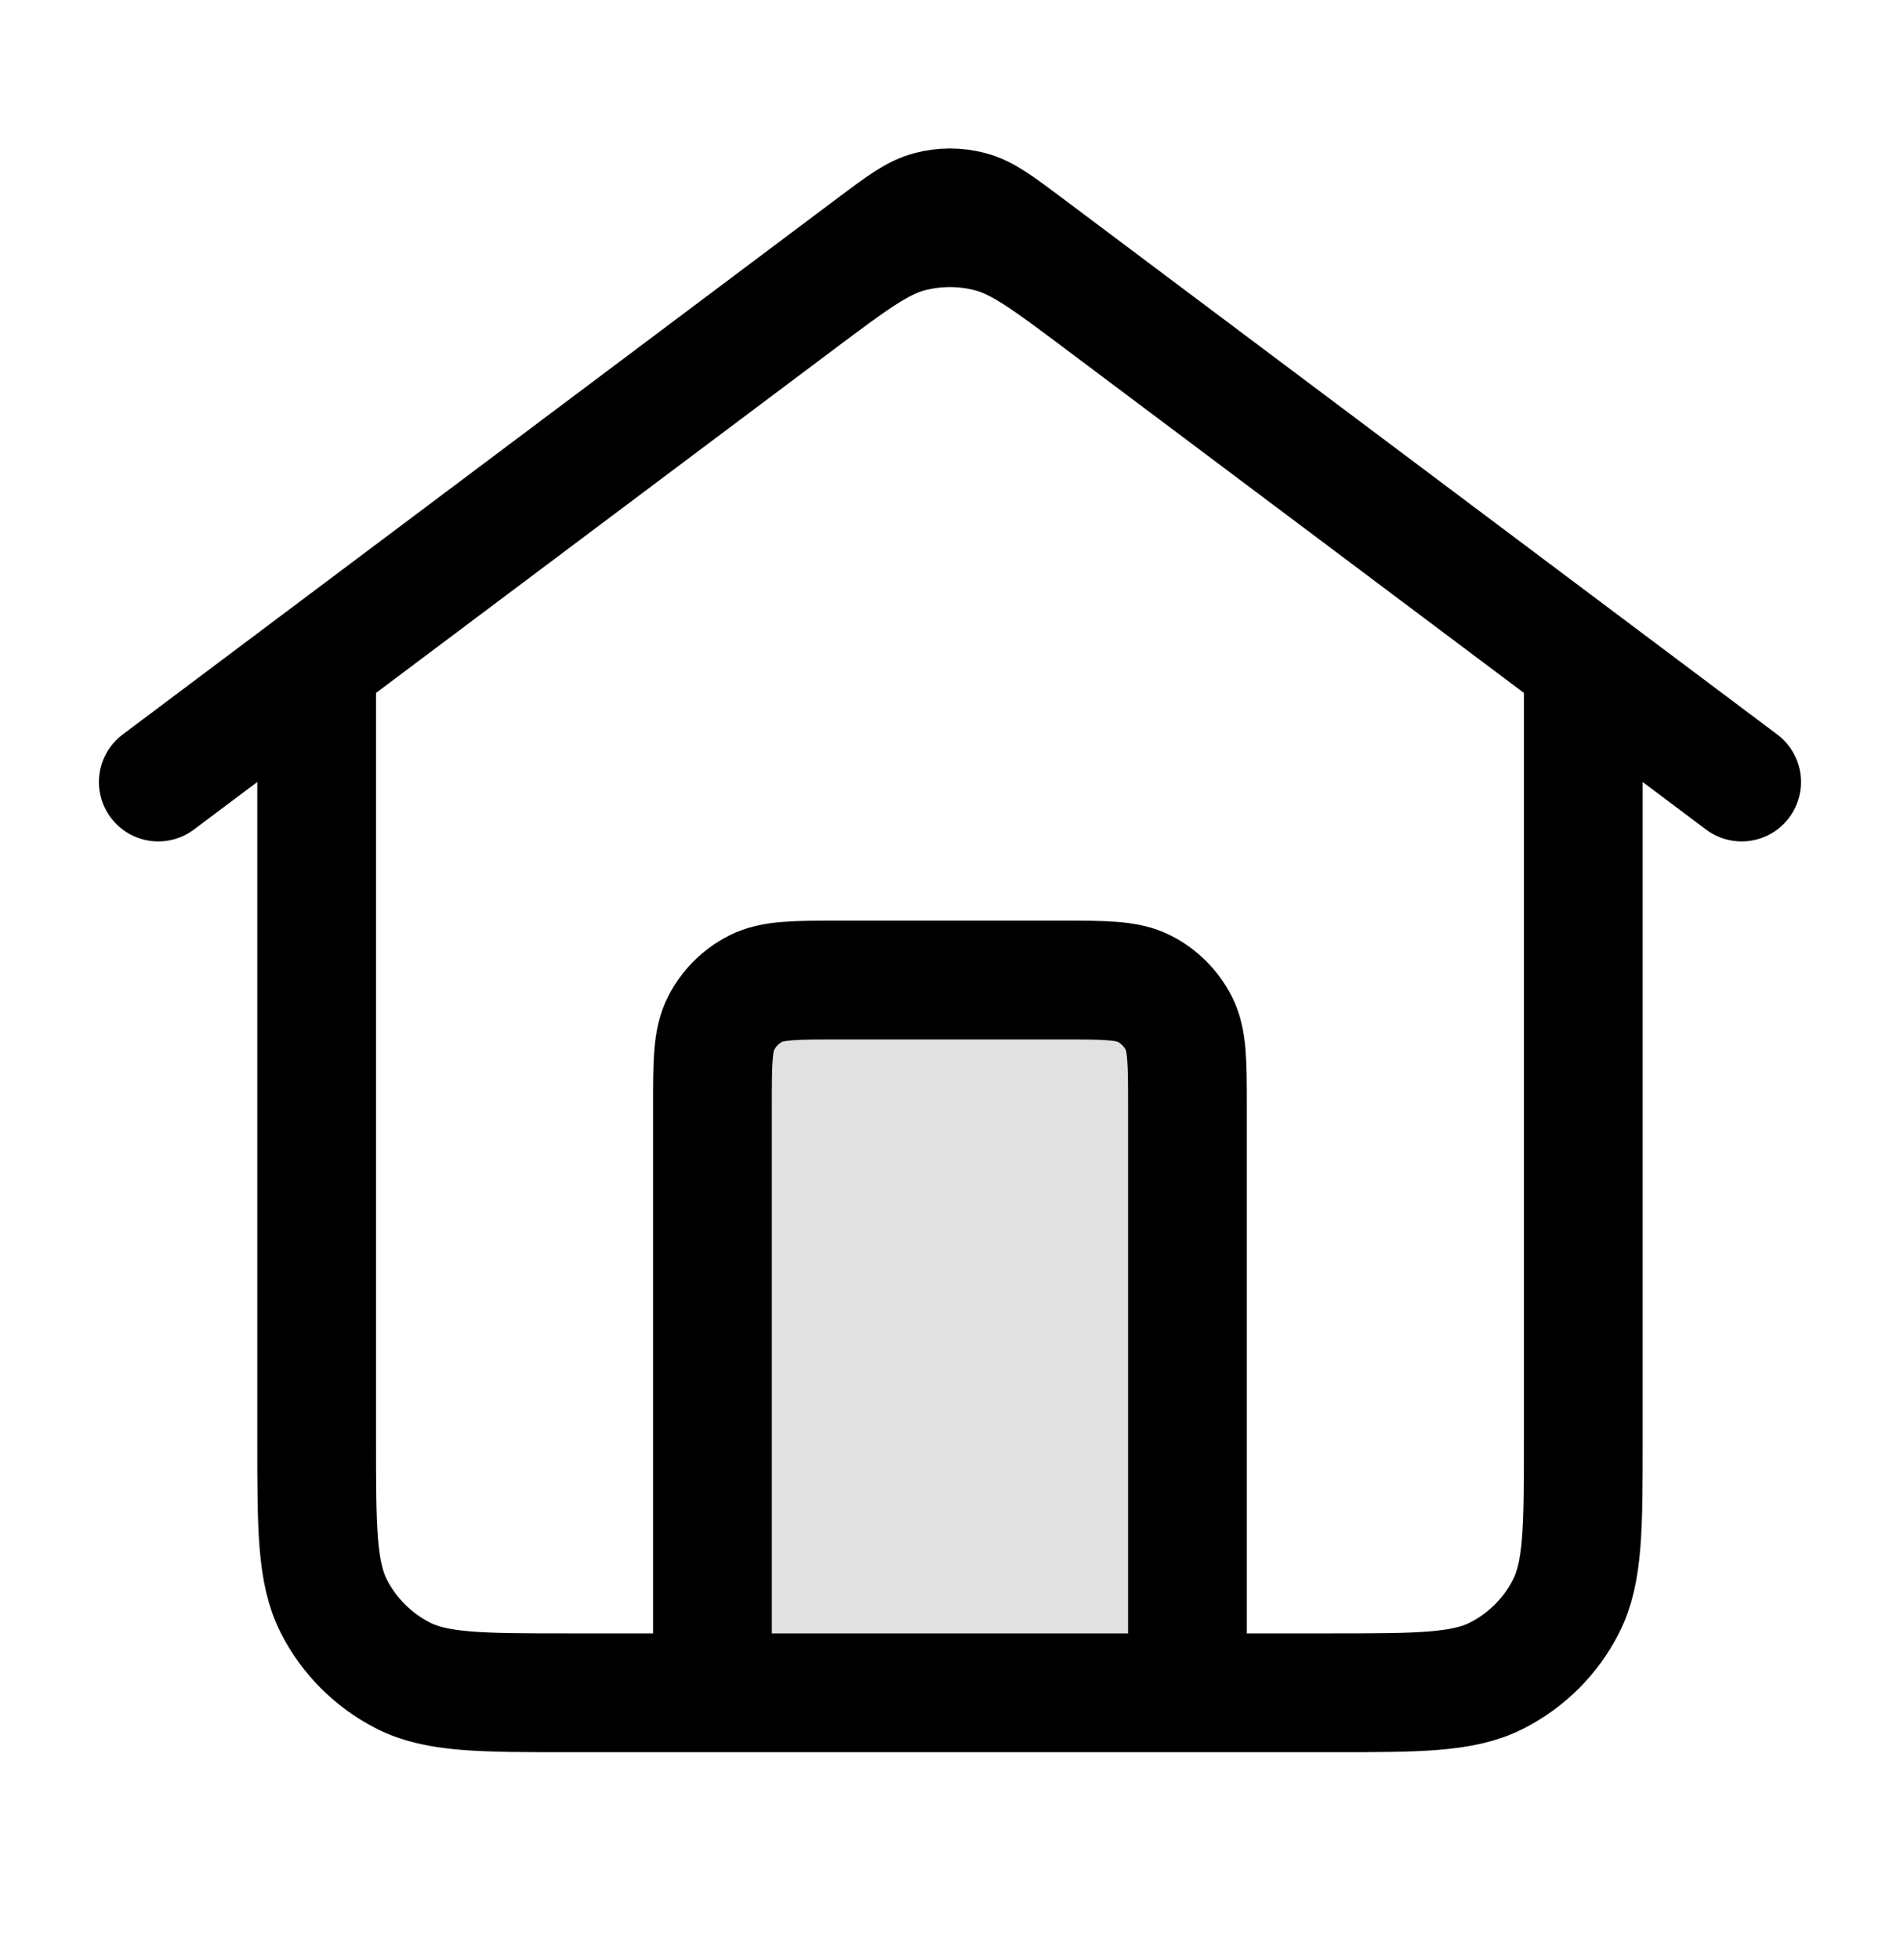
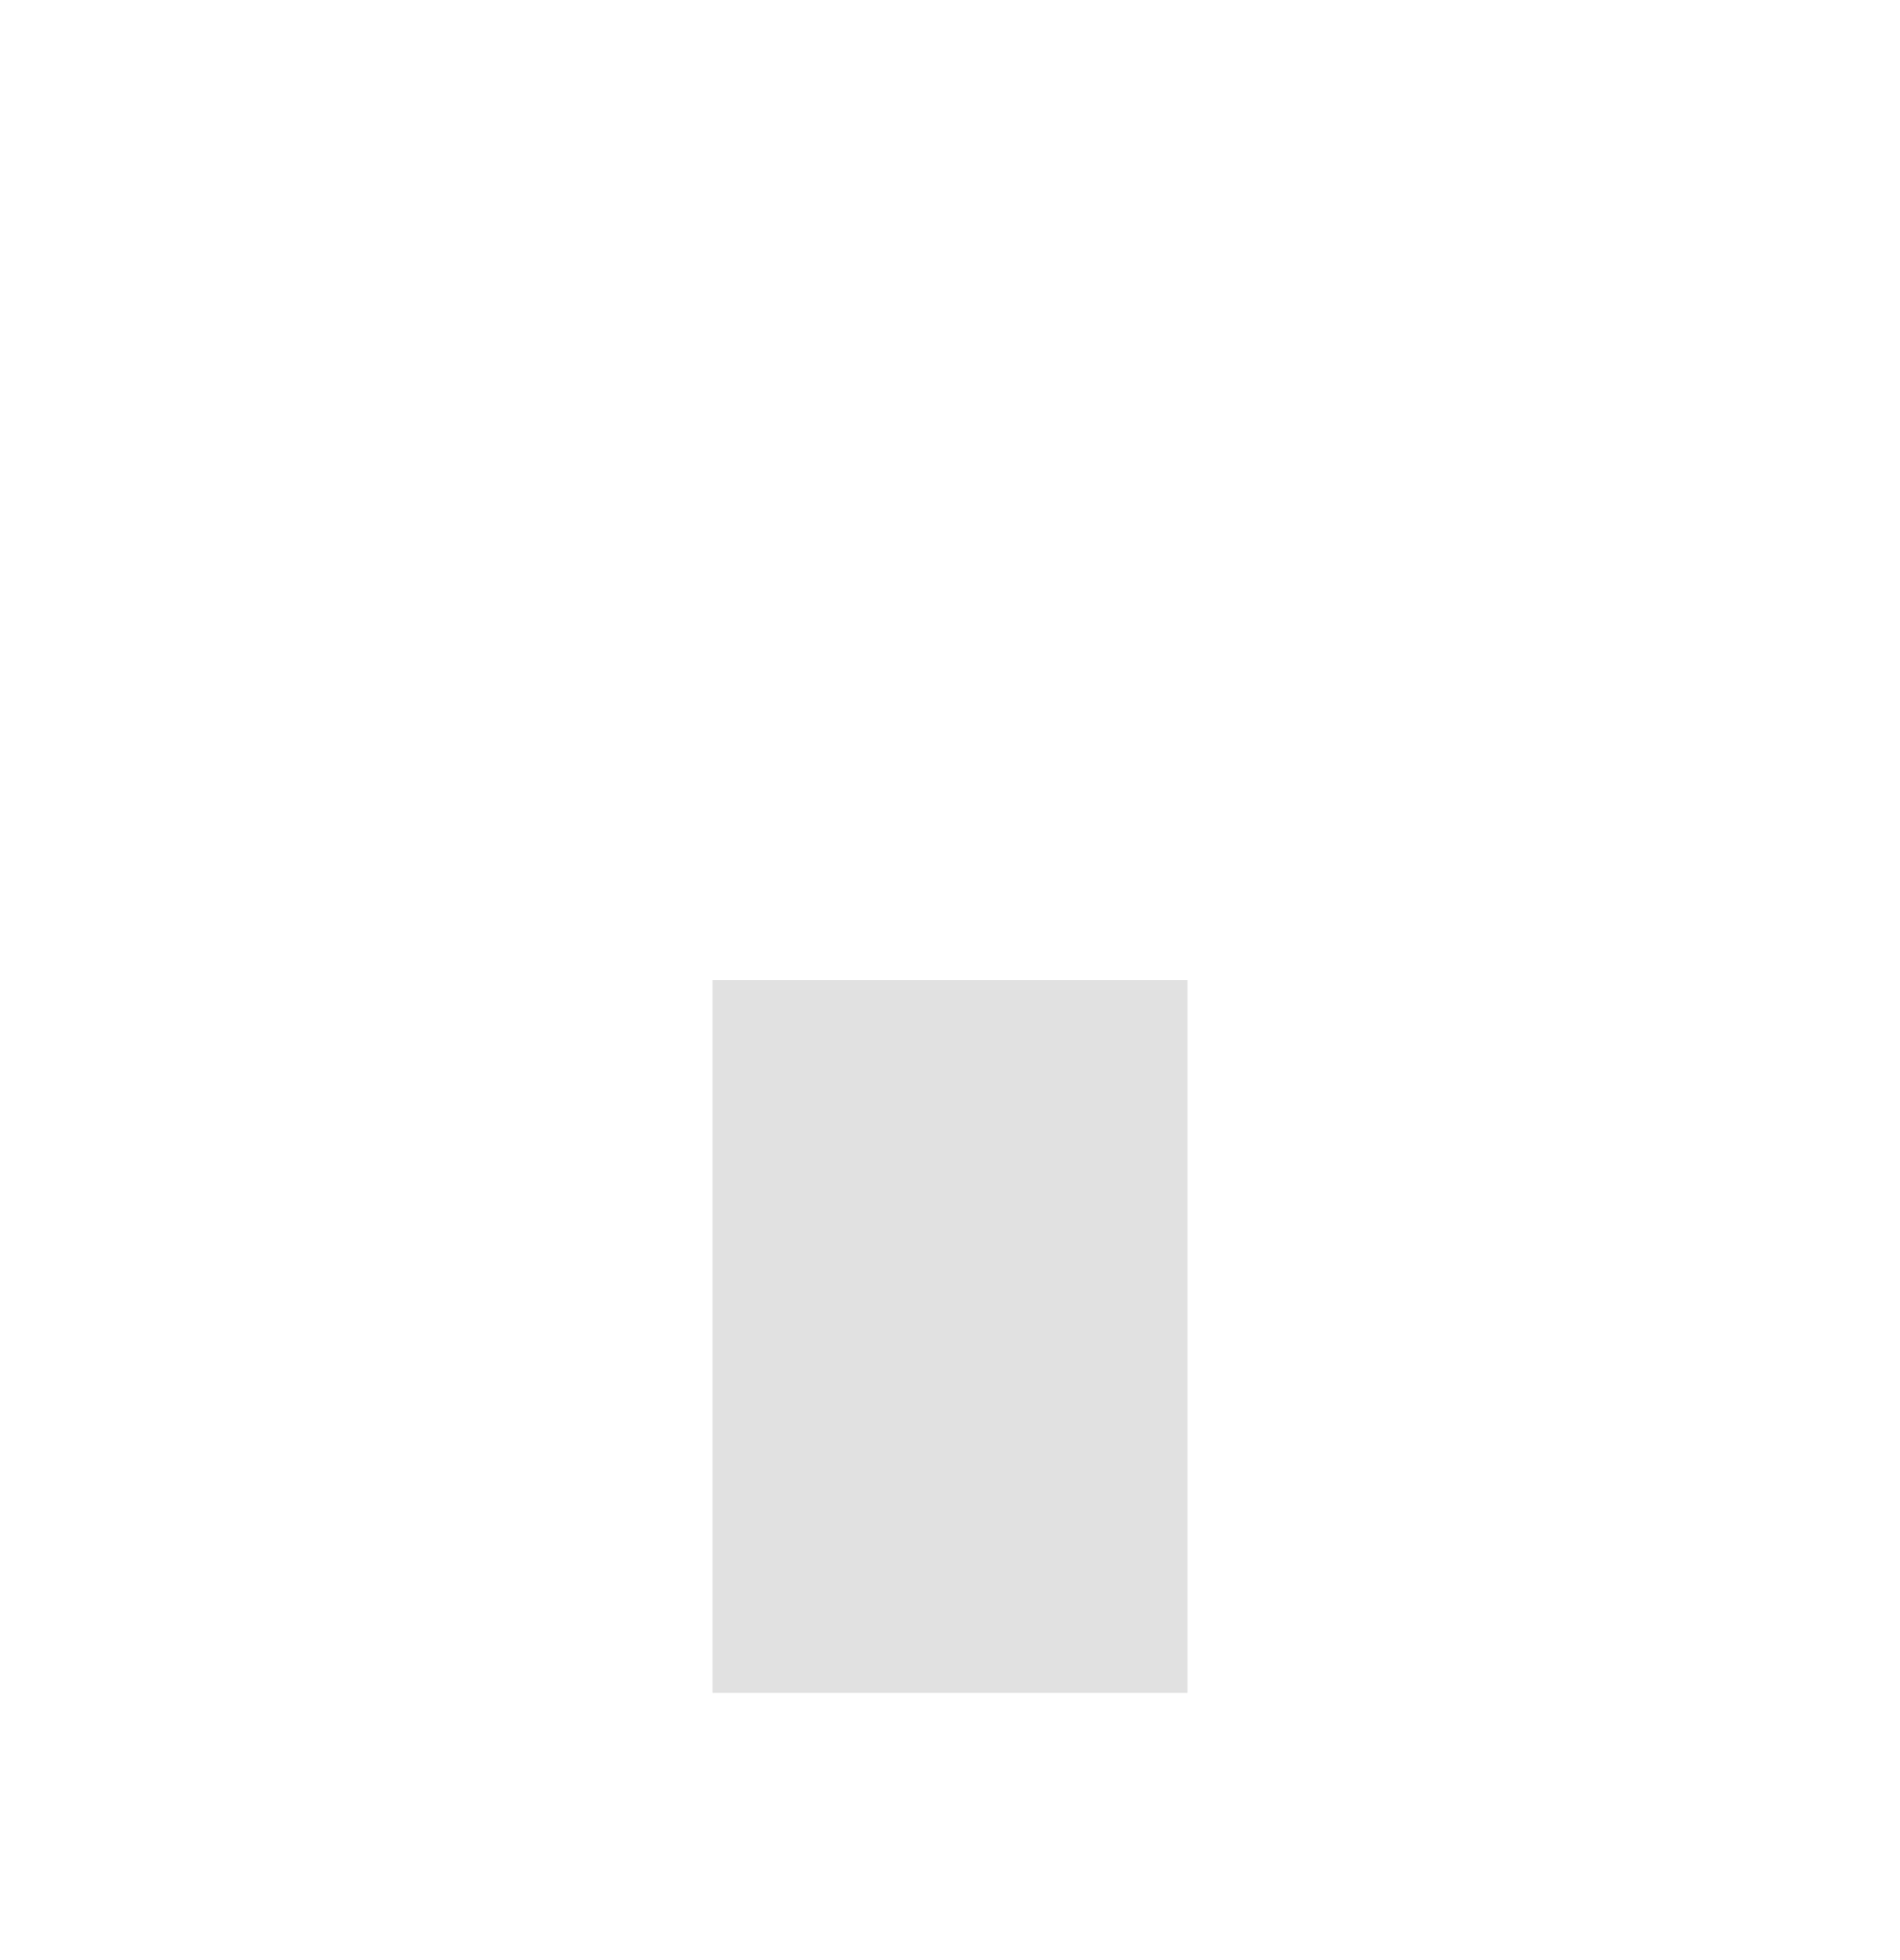
<svg xmlns="http://www.w3.org/2000/svg" width="32" height="33" viewBox="0 0 32 33" fill="none">
  <path opacity="0.12" d="M12 28.5V16.5H20V28.5" fill="black" />
-   <path d="M11.999 28.5V18.633C11.999 17.886 11.999 17.513 12.145 17.228C12.273 16.977 12.476 16.773 12.727 16.645C13.013 16.5 13.386 16.5 14.133 16.5H17.866C18.613 16.5 18.986 16.5 19.271 16.645C19.522 16.773 19.726 16.977 19.854 17.228C19.999 17.513 19.999 17.886 19.999 18.633V28.5M2.666 13.166L14.719 4.126C15.178 3.782 15.408 3.61 15.66 3.544C15.882 3.485 16.116 3.485 16.339 3.544C16.591 3.61 16.82 3.782 17.279 4.126L29.333 13.166M5.333 11.166V24.233C5.333 25.727 5.333 26.473 5.623 27.044C5.879 27.546 6.287 27.953 6.789 28.209C7.359 28.5 8.106 28.5 9.599 28.5H22.399C23.893 28.5 24.64 28.5 25.21 28.209C25.712 27.953 26.12 27.546 26.375 27.044C26.666 26.473 26.666 25.727 26.666 24.233V11.166L18.559 5.086C17.641 4.398 17.182 4.054 16.678 3.921C16.233 3.804 15.765 3.804 15.32 3.921C14.816 4.054 14.357 4.398 13.439 5.086L5.333 11.166Z" stroke="black" stroke-width="2" stroke-linecap="round" stroke-linejoin="round" />
</svg>